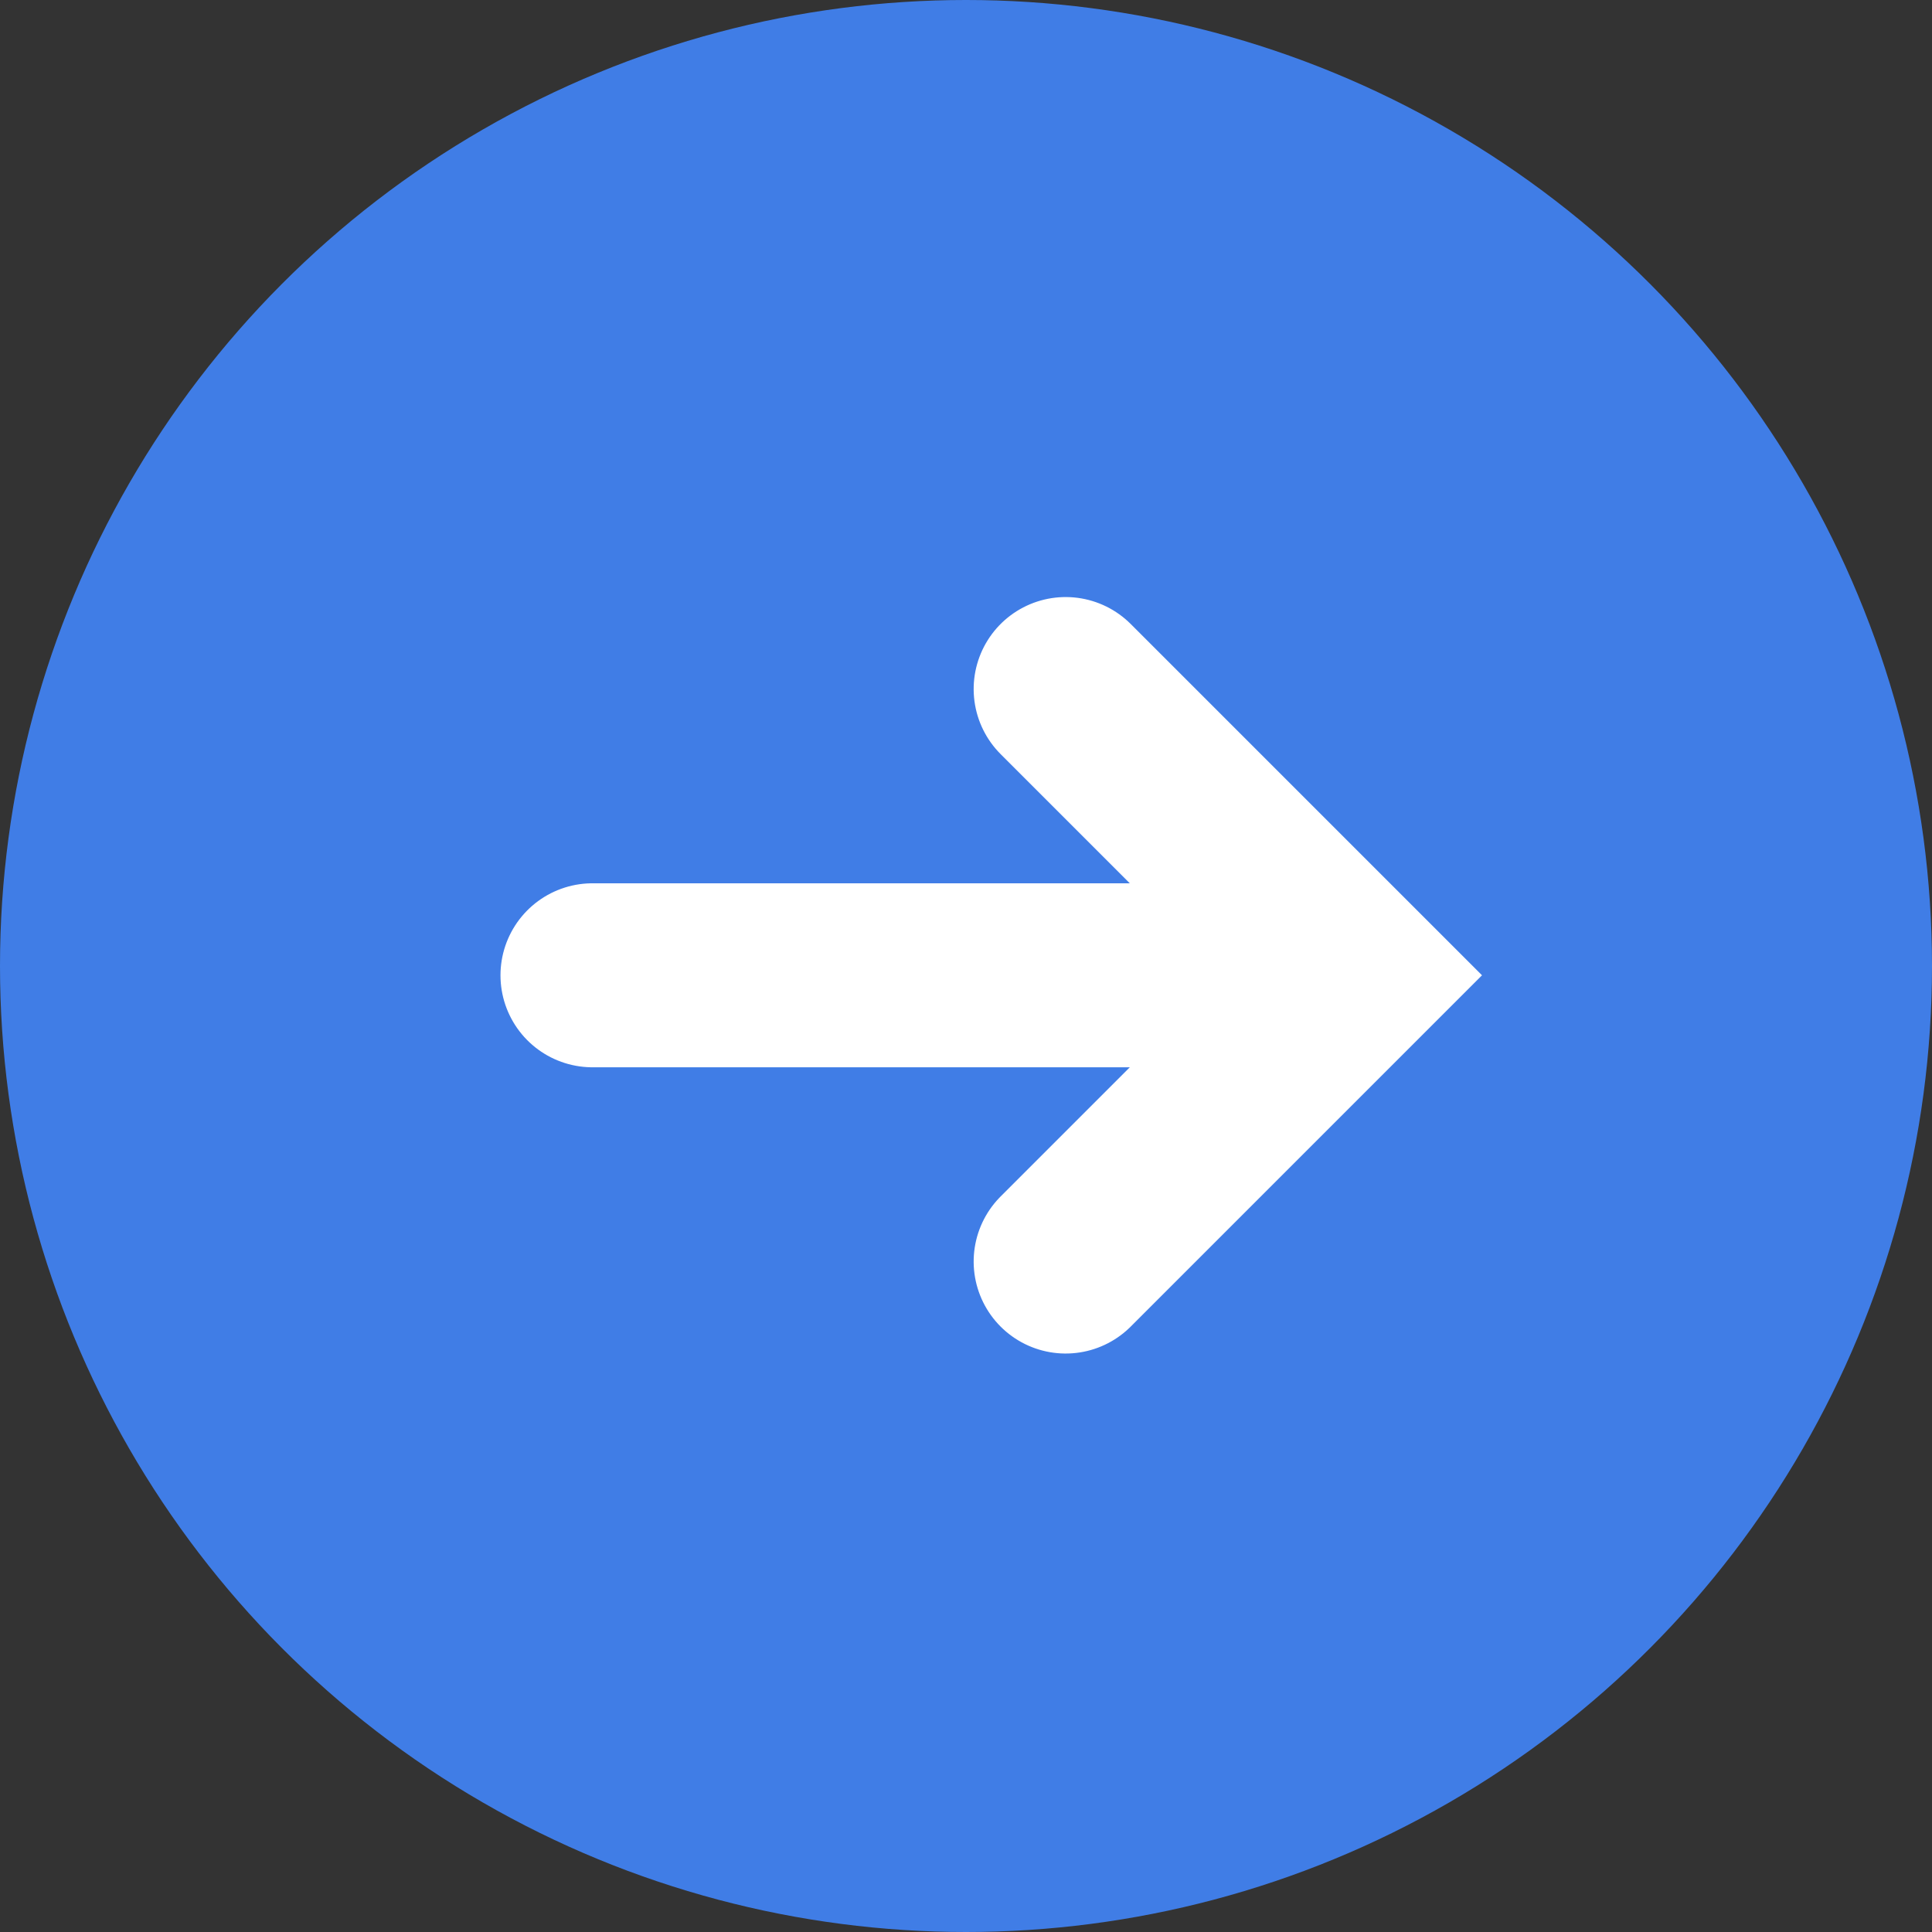
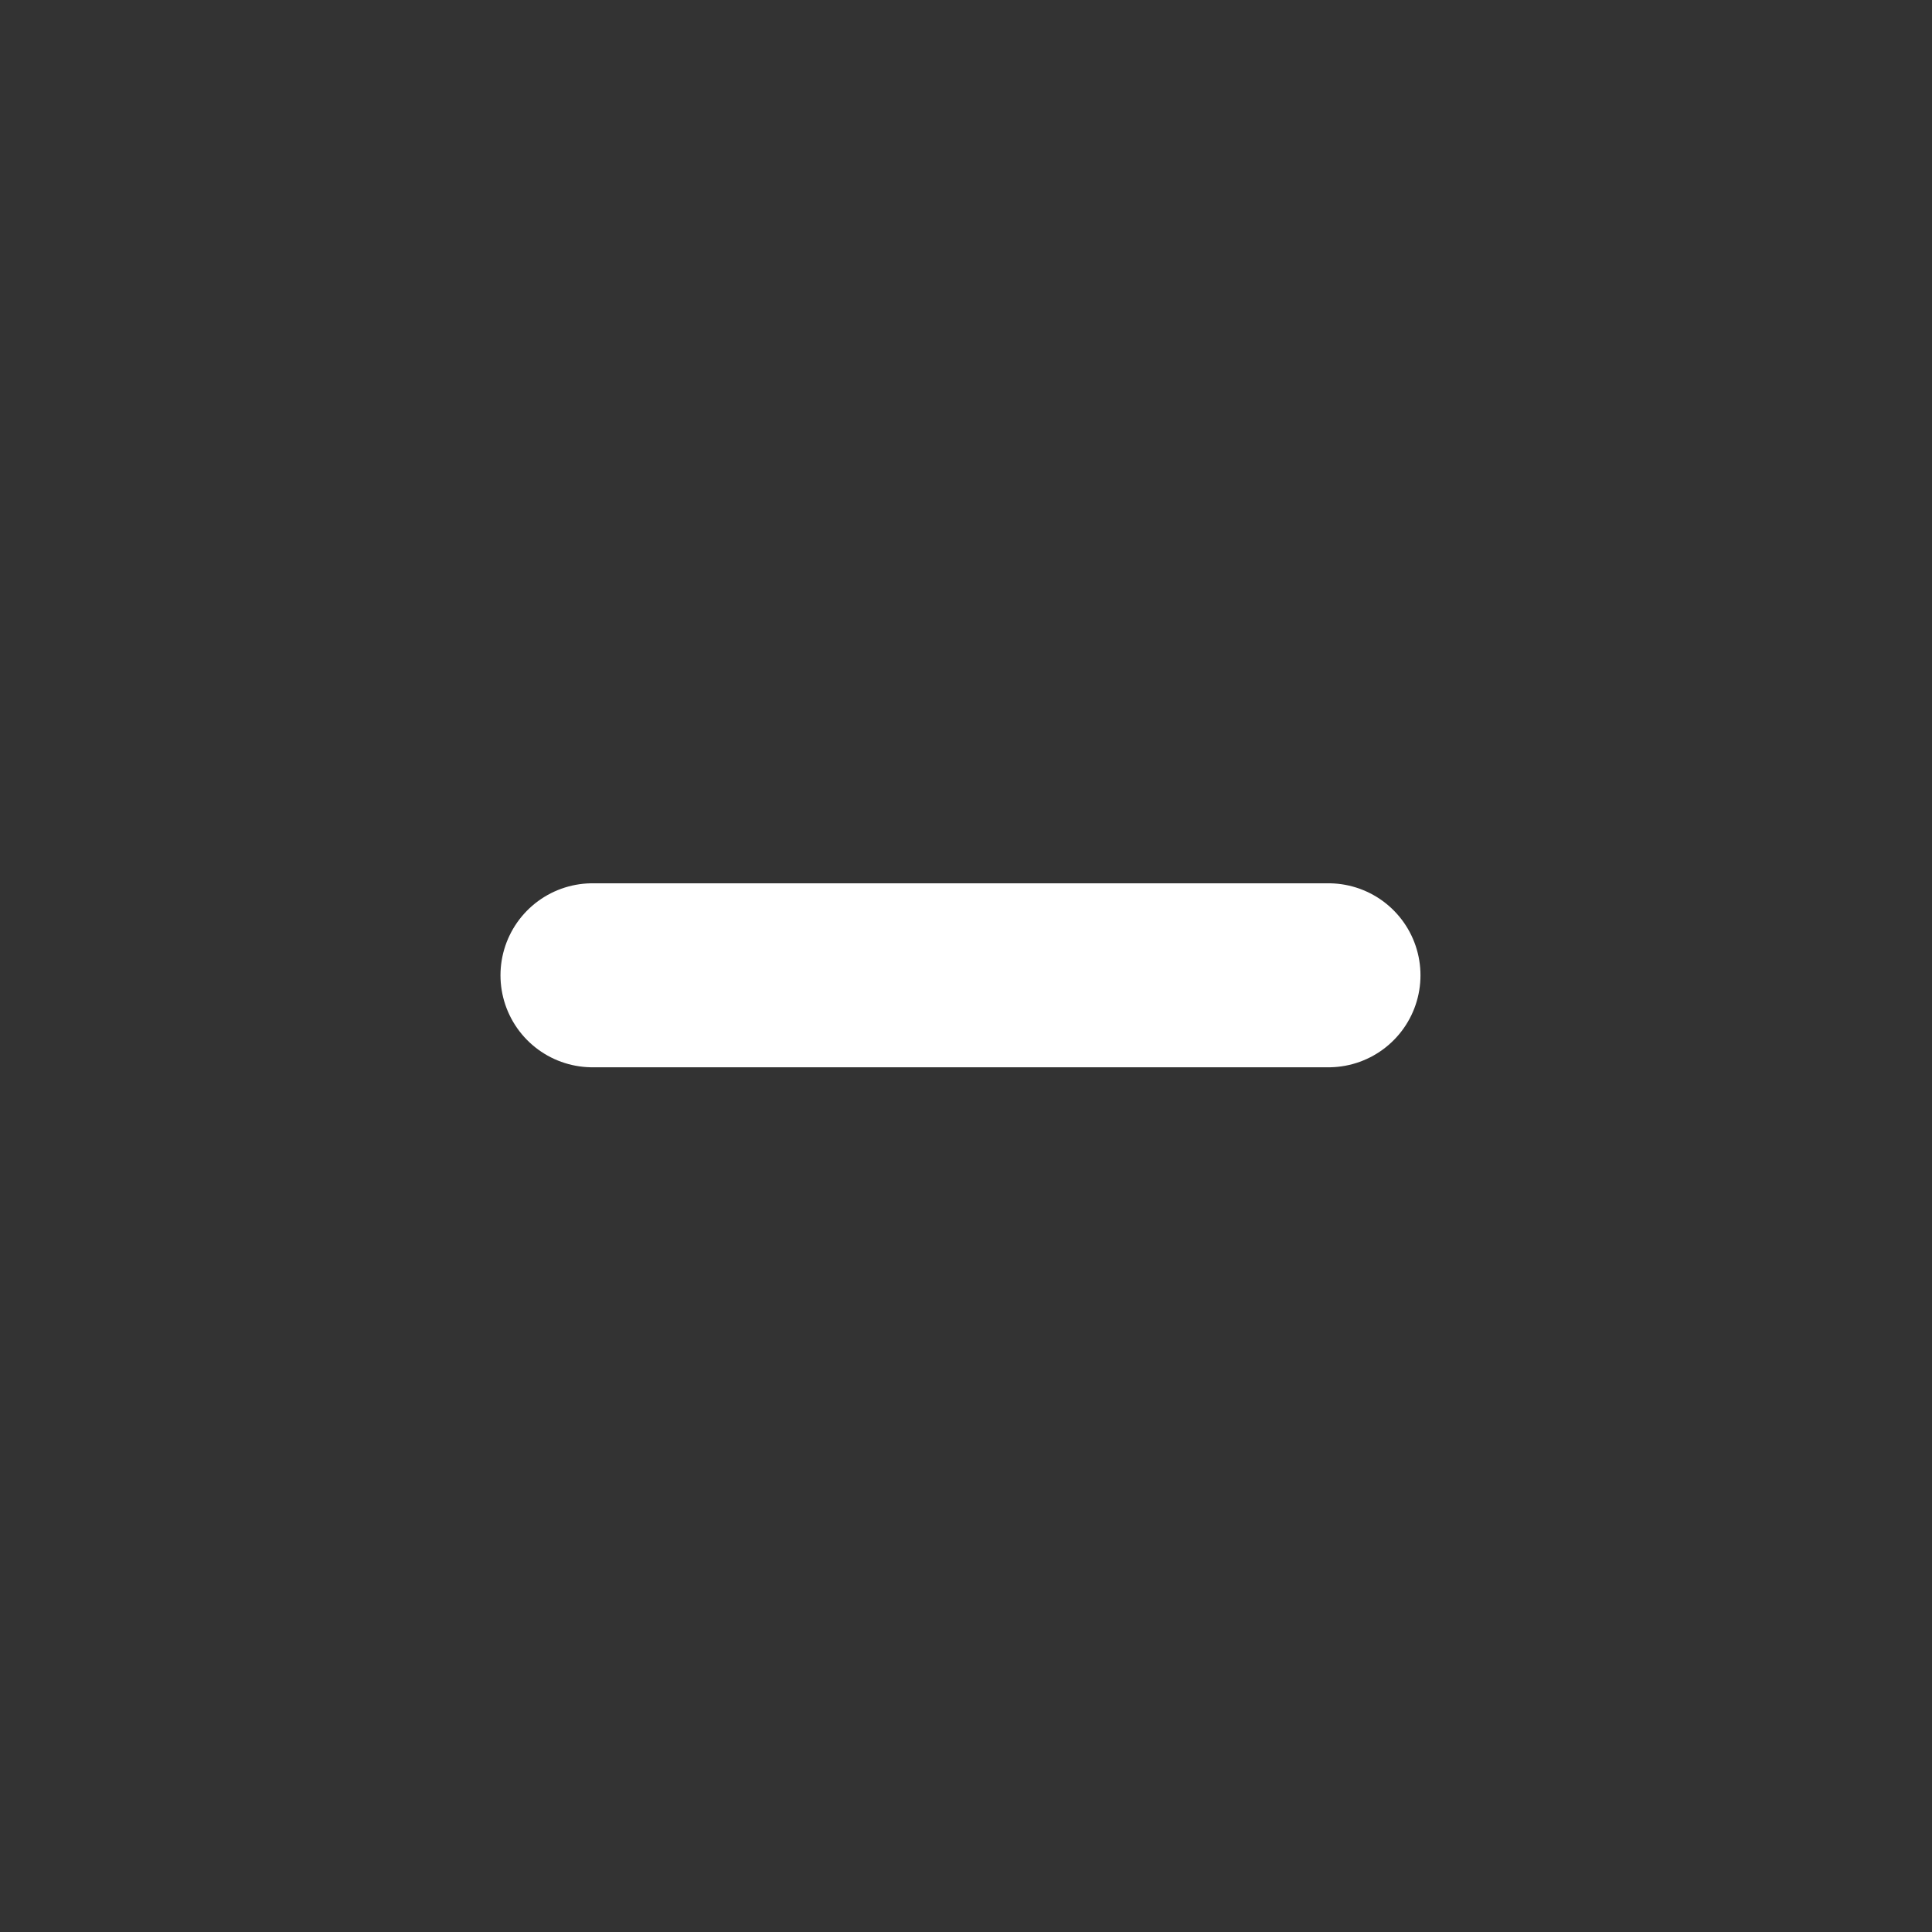
<svg xmlns="http://www.w3.org/2000/svg" width="21" height="21" viewBox="0 0 21 21">
  <rect x="0" y="0" width="21" height="21" fill="#333333" stroke="none" />
  <g id="arrow3" transform="translate(-3687 -5466)">
    <g id="グループ_32" data-name="グループ 32" transform="translate(3687 5466)">
-       <circle id="楕円形_3" data-name="楕円形 3" cx="10.5" cy="10.5" r="10.5" fill="#407de6" />
      <g id="グループ_31" data-name="グループ 31" transform="translate(6.44 7.49)">
-         <path id="パス_29" data-name="パス 29" d="M4.4,0V4.4H0" transform="translate(2.032 3.111) rotate(-45)" fill="none" stroke="#fff" stroke-linecap="round" stroke-width="2" />
        <line id="線_9" data-name="線 9" x1="8" transform="translate(0 3.111)" fill="none" stroke="#fff" stroke-linecap="round" stroke-width="2" />
      </g>
    </g>
  </g>
</svg>